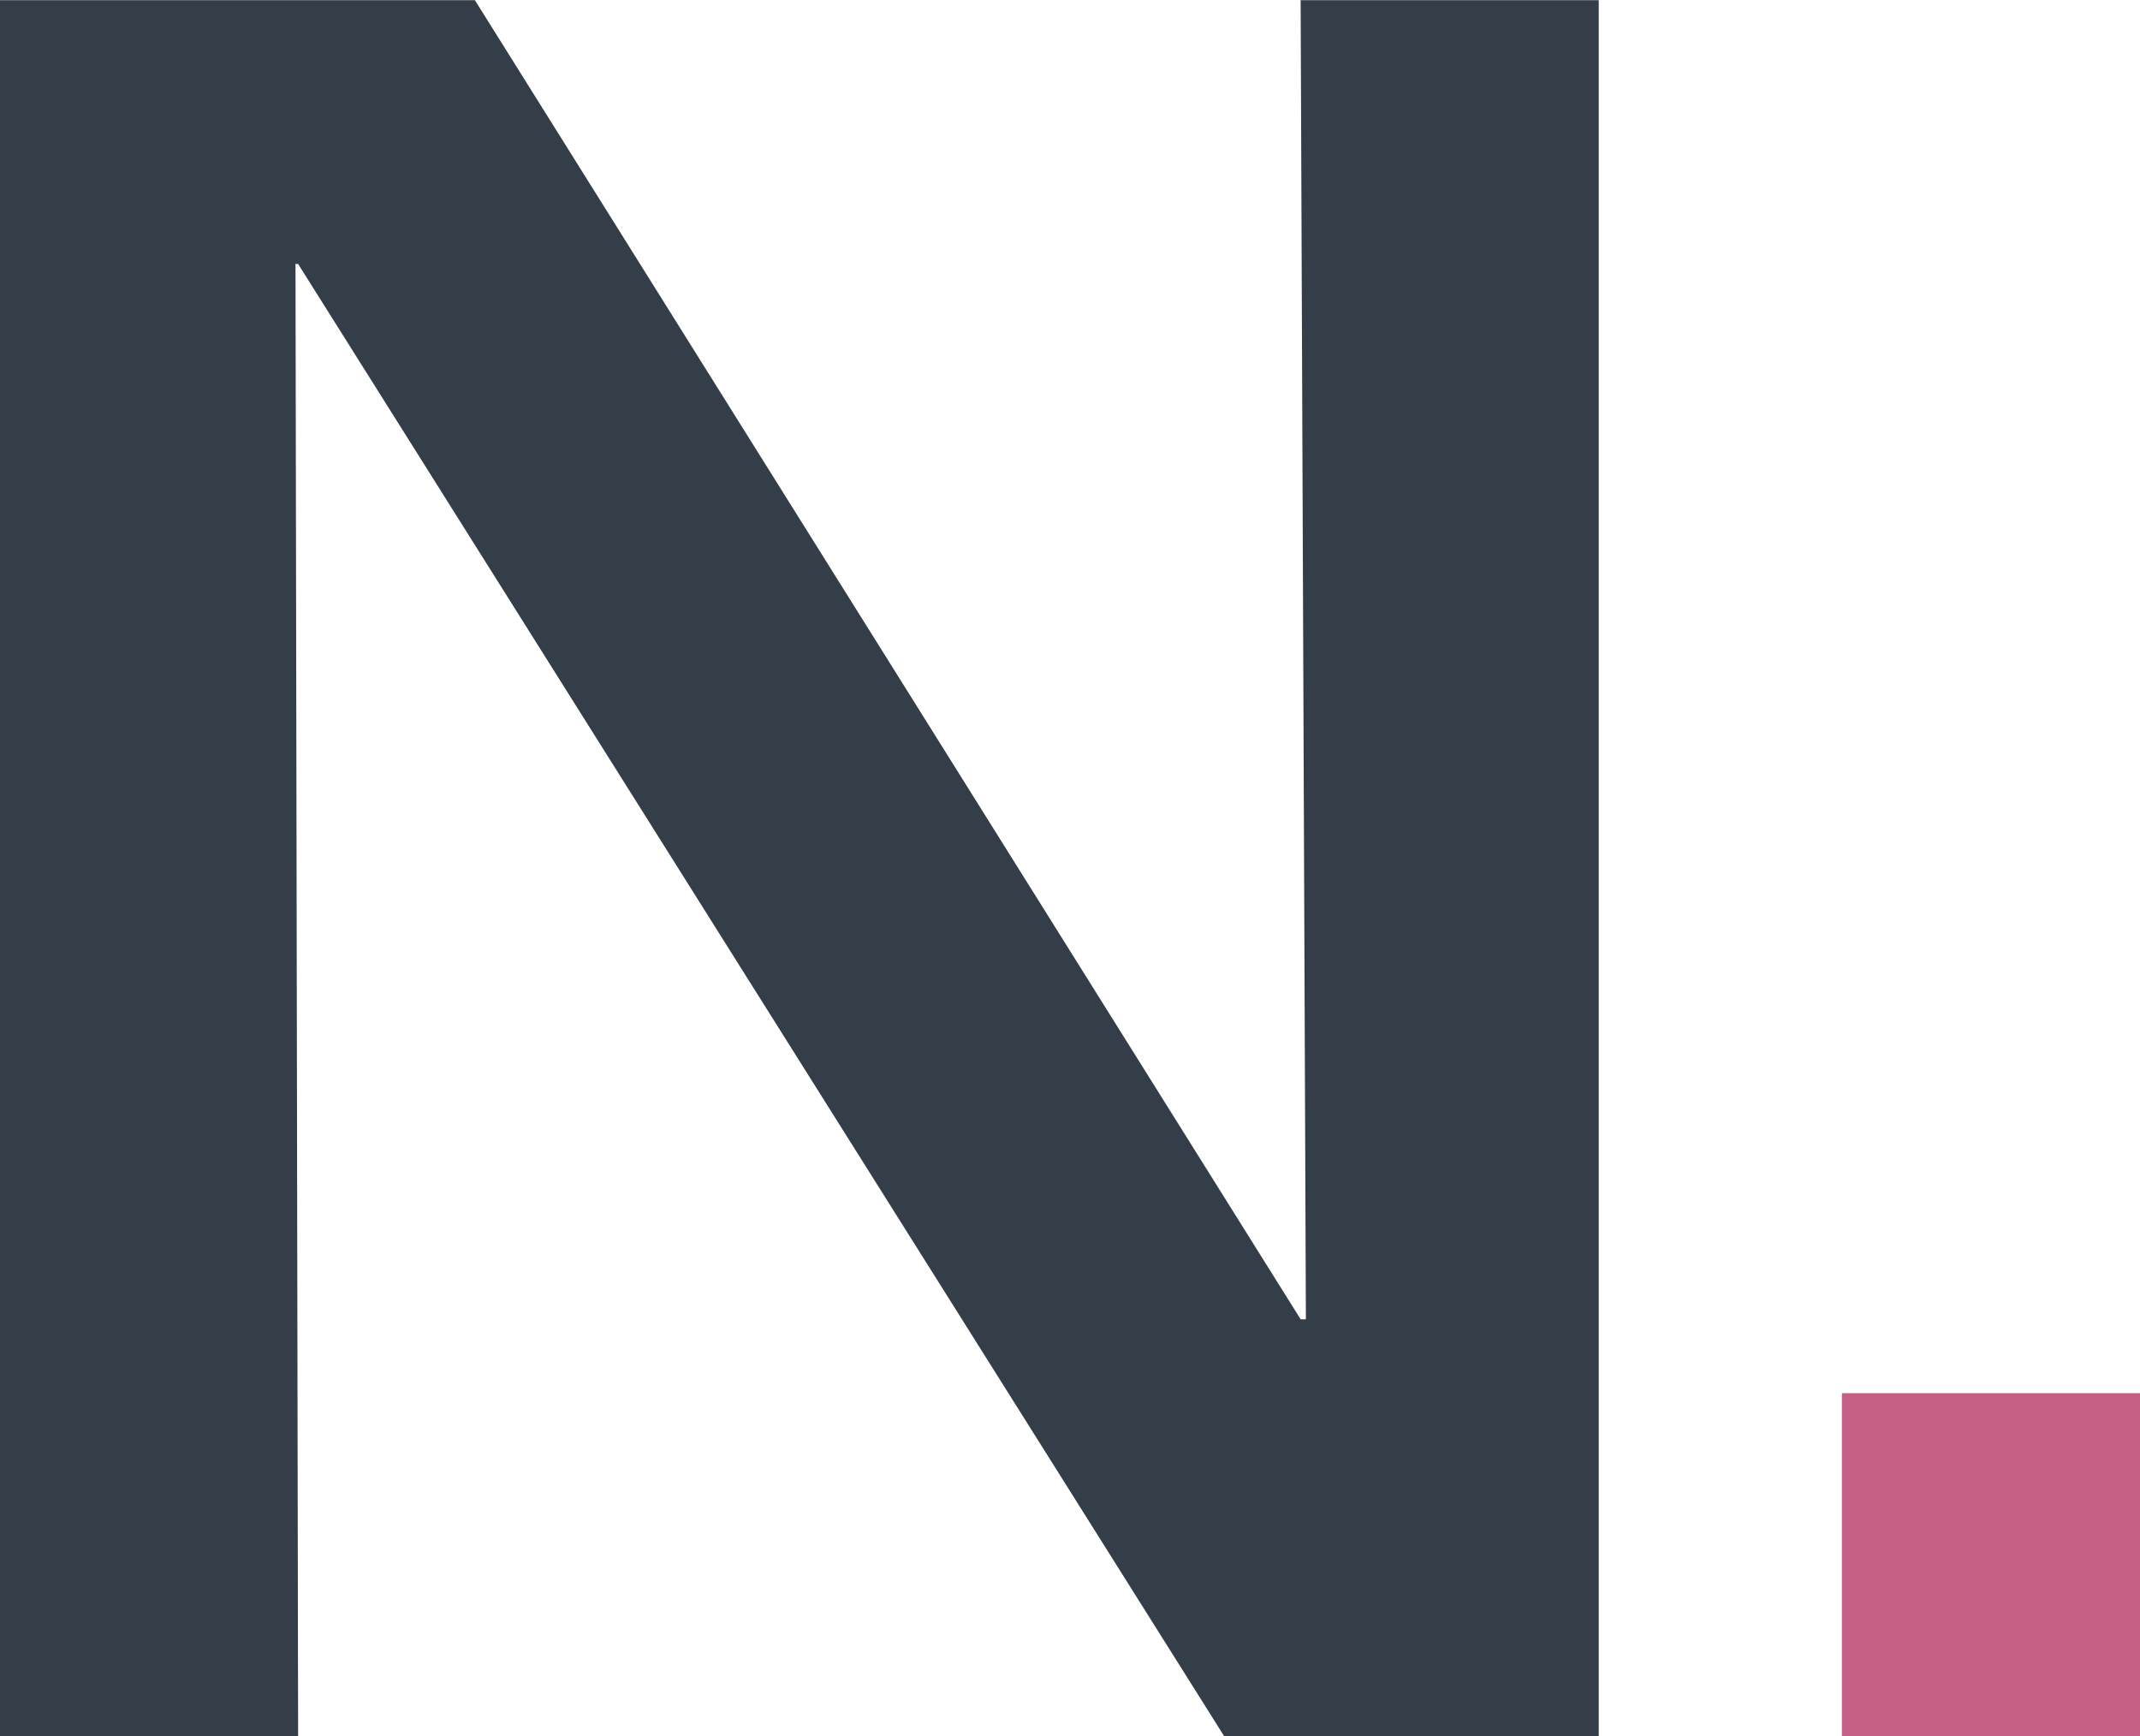
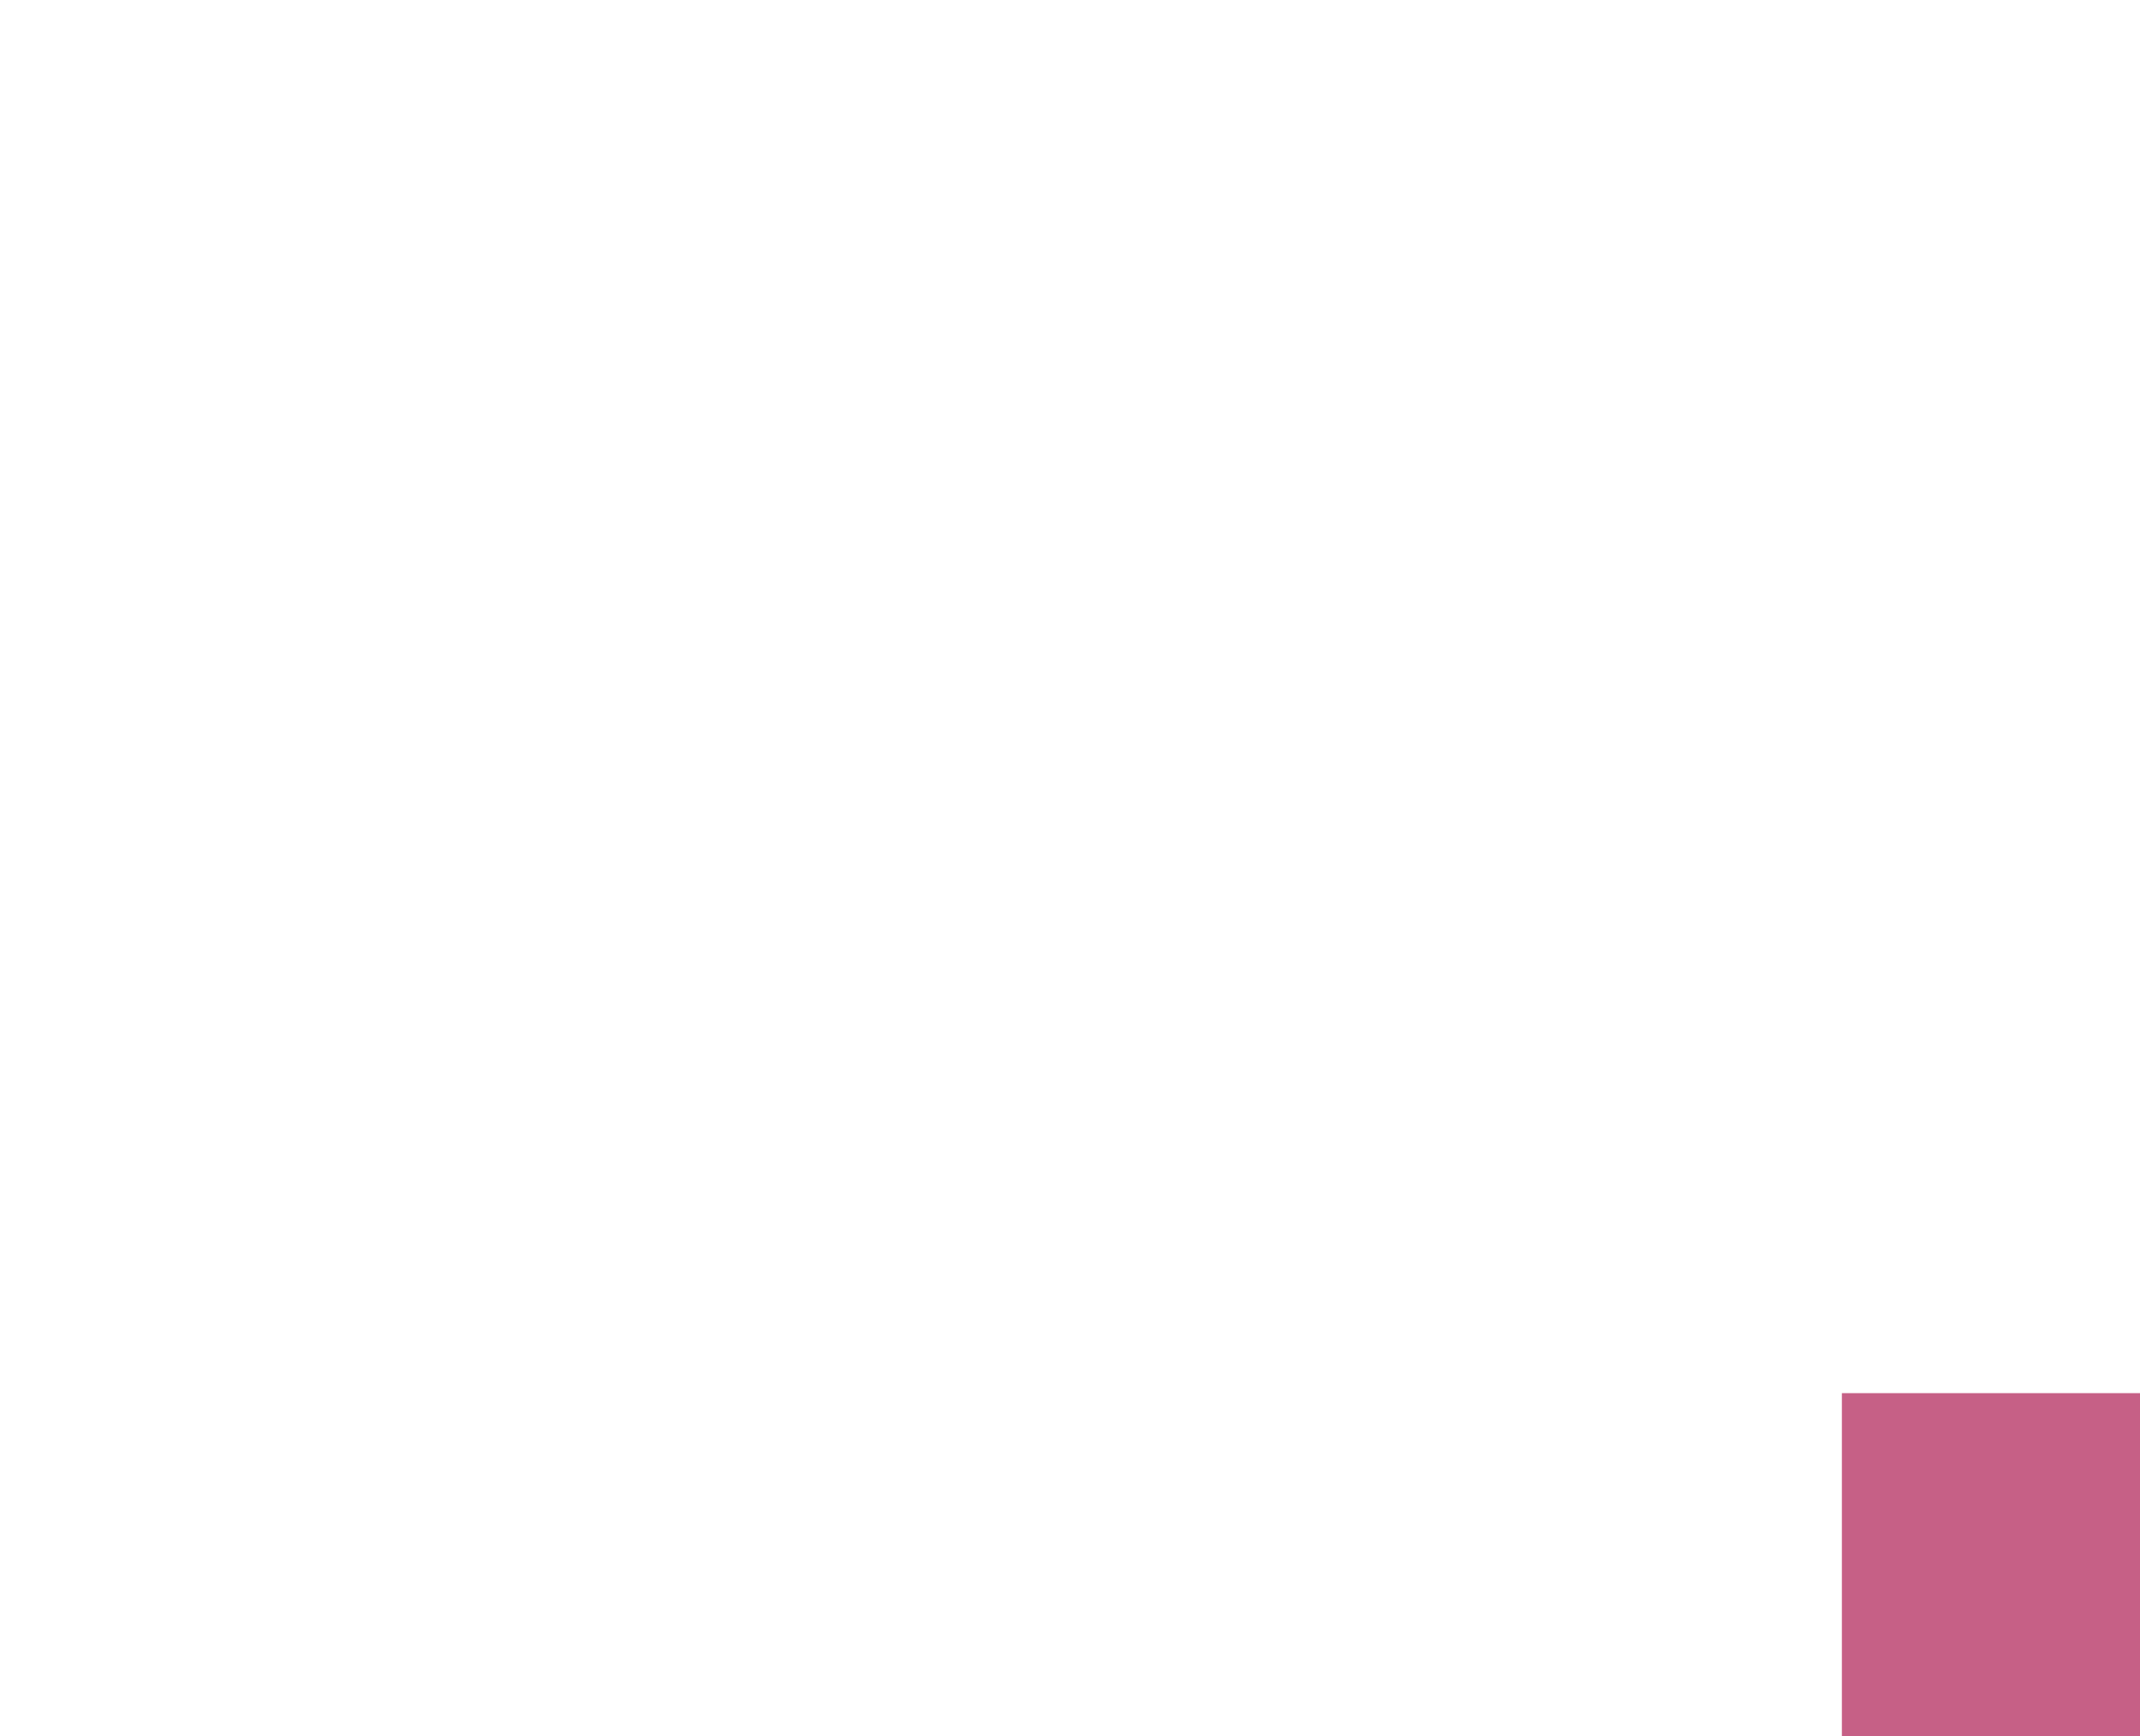
<svg xmlns="http://www.w3.org/2000/svg" id="a" width="6.89in" height="5.59in" viewBox="0 0 495.88 402.25">
-   <path d="M0,0H110.04l191.34,305.66h1.22L301.38,0h69.08V402.25h-86.81L69.08,61.13h-.61l.61,341.11H0V0Z" fill="#333e48" />
  <path d="M426.8,322.78h69.08v79.47h-69.08v-79.47Z" fill="#c66086" />
</svg>